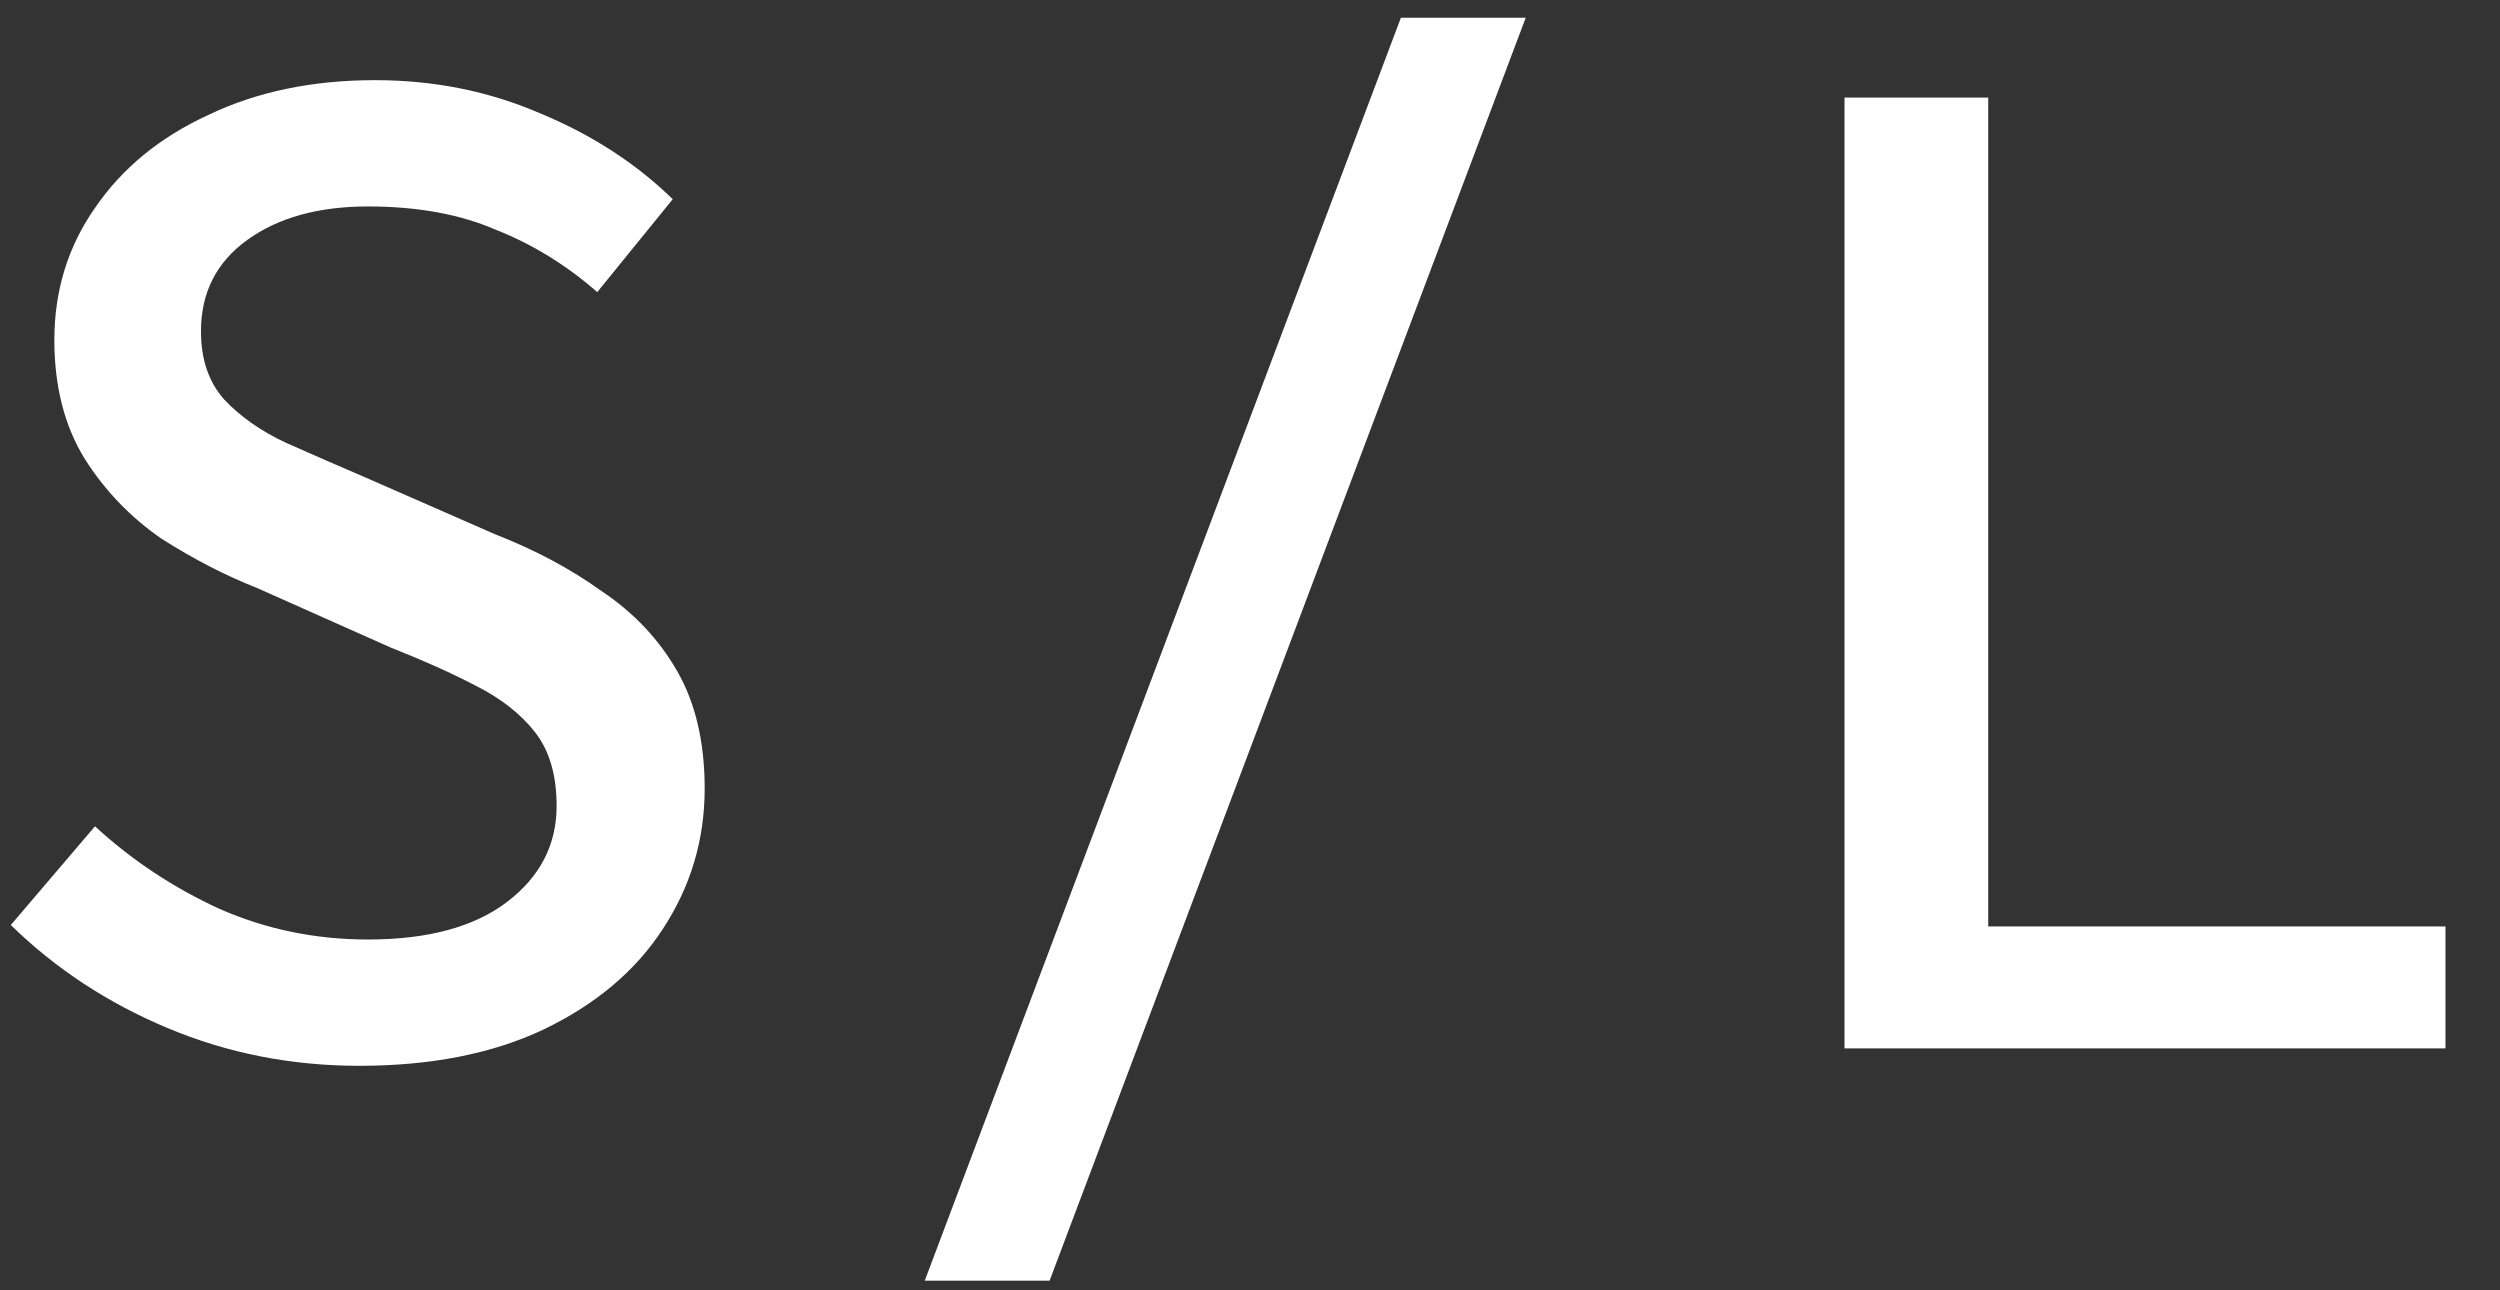
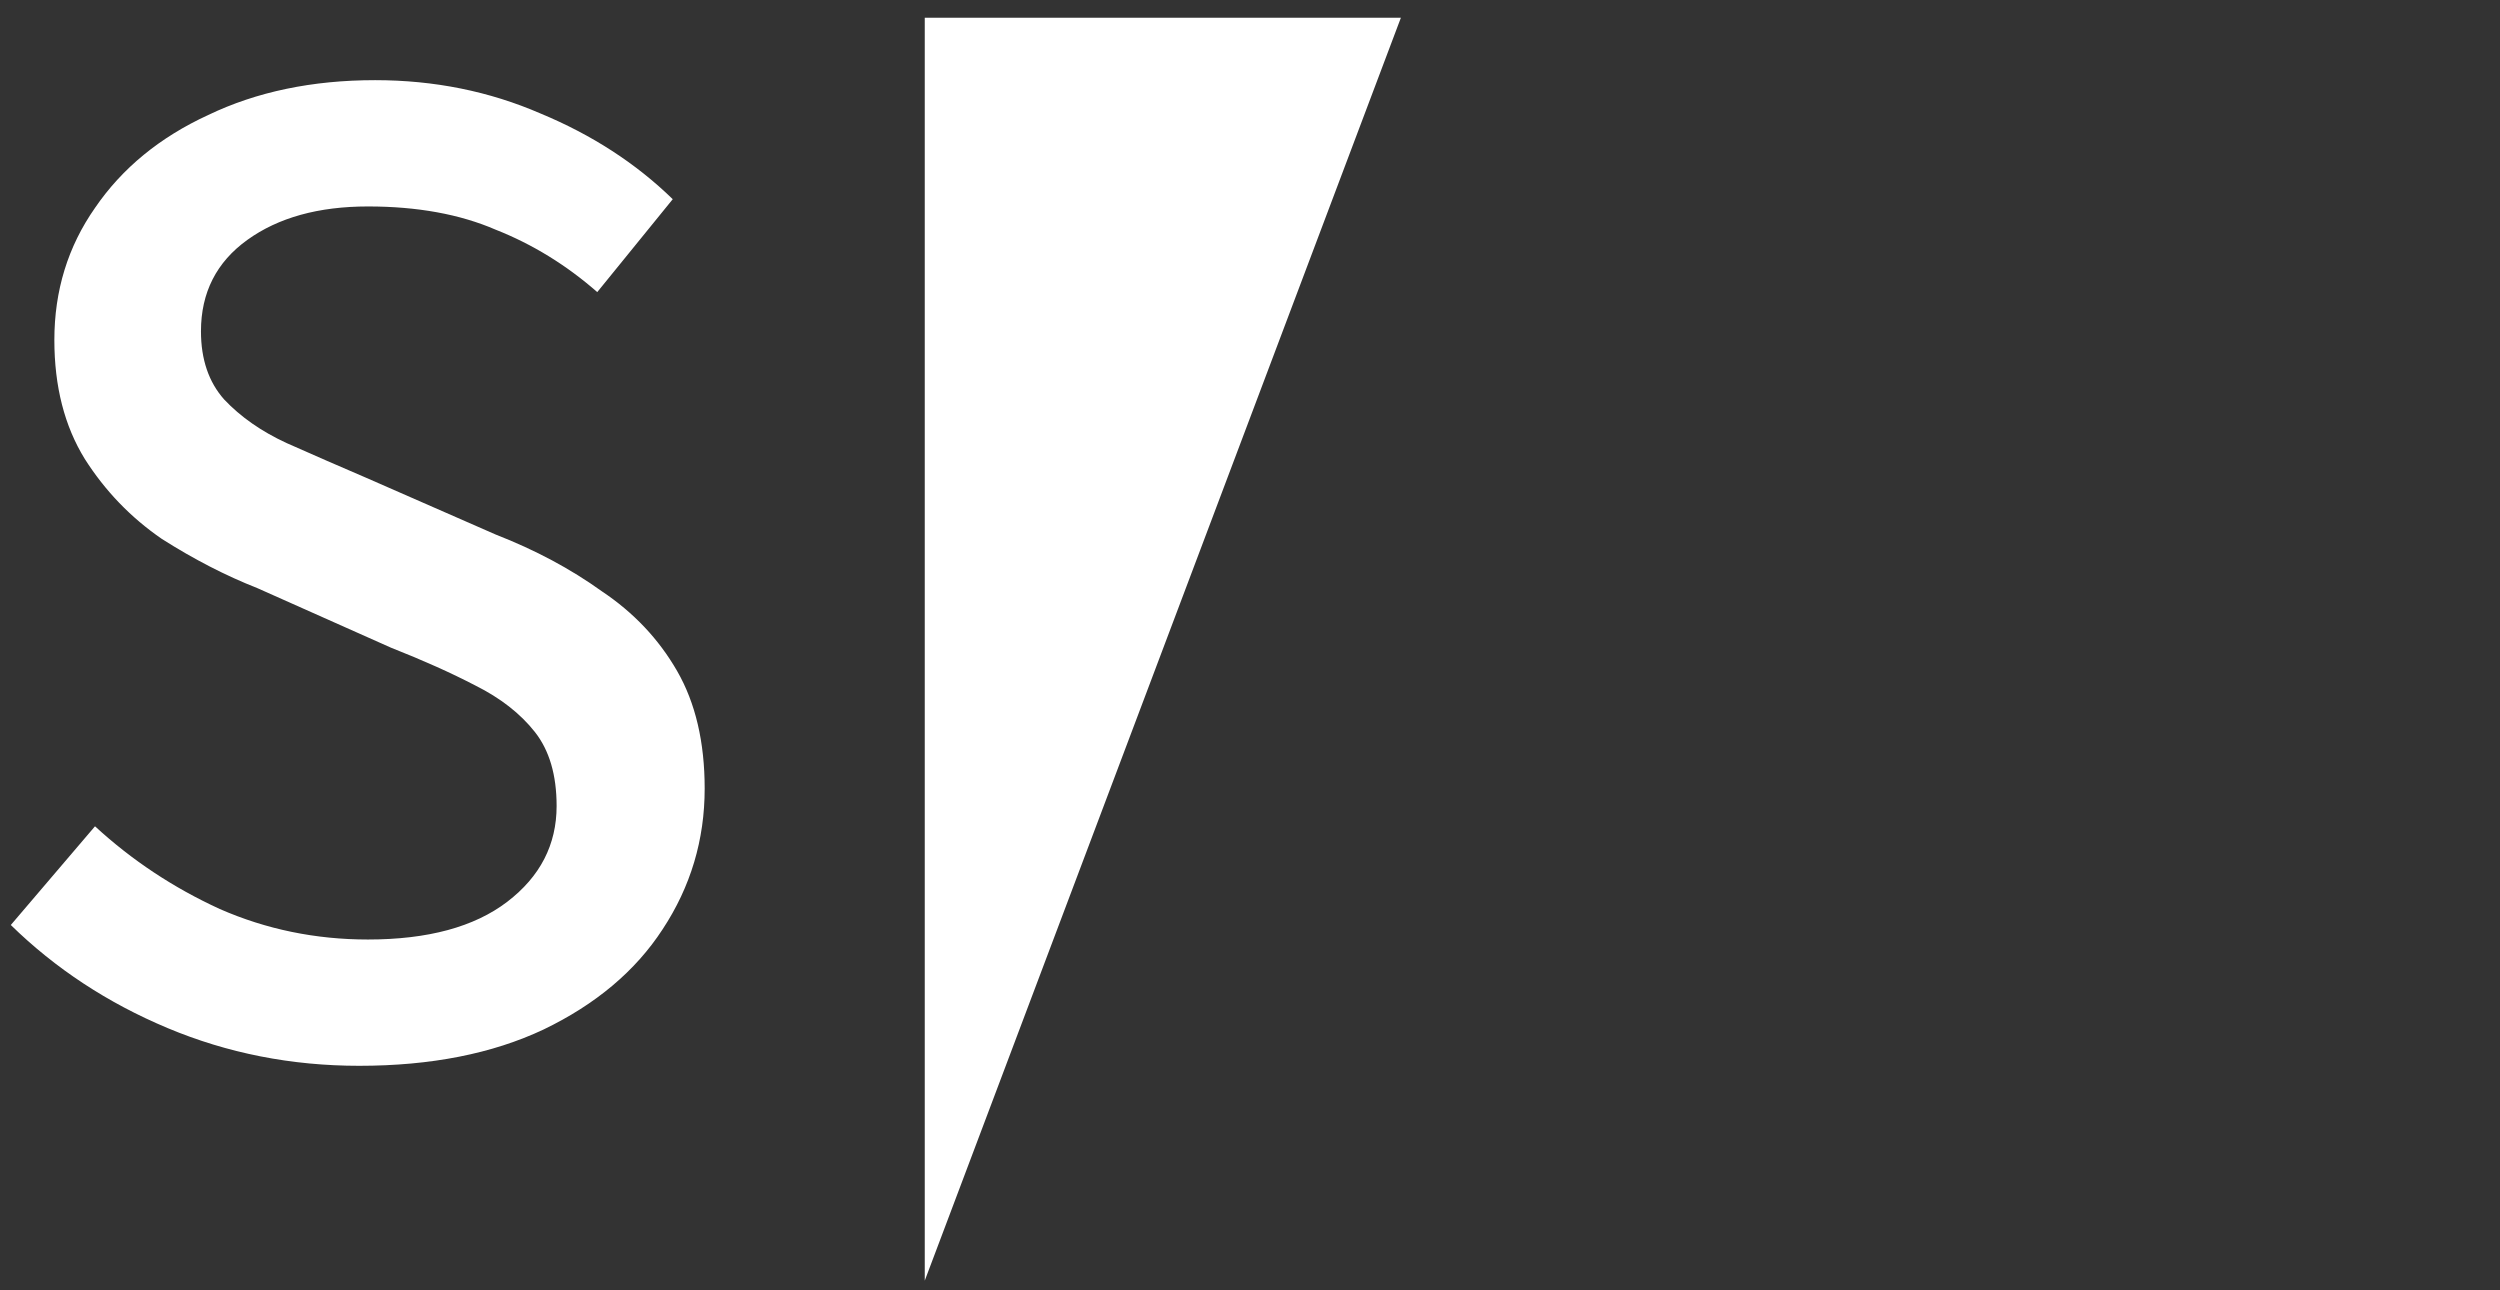
<svg xmlns="http://www.w3.org/2000/svg" width="31" height="16" viewBox="0 0 31 16" fill="none">
  <rect x="0" y="0" width="31" height="16" fill="#333333" stroke="none" />
-   <path d="M22.872 13V1.21H24.654V11.488H30.324V13H22.872Z" fill="white" />
-   <path d="M11.467 15.88L17.371 0.22H18.919L13.015 15.88H11.467Z" fill="white" />
+   <path d="M11.467 15.88L17.371 0.22H18.919H11.467Z" fill="white" />
  <path d="M4.454 13.216C3.614 13.216 2.822 13.06 2.078 12.748C1.334 12.436 0.686 12.01 0.134 11.47L1.178 10.246C1.634 10.666 2.15 11.008 2.726 11.272C3.302 11.524 3.914 11.65 4.562 11.65C5.306 11.65 5.882 11.494 6.29 11.182C6.698 10.87 6.902 10.474 6.902 9.994C6.902 9.61 6.812 9.304 6.632 9.076C6.452 8.848 6.206 8.656 5.894 8.5C5.594 8.344 5.246 8.188 4.85 8.032L3.194 7.294C2.798 7.138 2.402 6.934 2.006 6.682C1.622 6.418 1.304 6.088 1.052 5.692C0.8 5.284 0.674 4.792 0.674 4.216C0.674 3.604 0.842 3.058 1.178 2.578C1.514 2.086 1.982 1.702 2.582 1.426C3.182 1.138 3.872 0.994 4.652 0.994C5.384 0.994 6.068 1.132 6.704 1.408C7.34 1.672 7.886 2.026 8.342 2.47L7.406 3.622C7.022 3.286 6.602 3.028 6.146 2.848C5.702 2.656 5.174 2.56 4.562 2.56C3.95 2.56 3.452 2.698 3.068 2.974C2.684 3.25 2.492 3.628 2.492 4.108C2.492 4.456 2.588 4.738 2.78 4.954C2.984 5.17 3.242 5.35 3.554 5.494C3.878 5.638 4.208 5.782 4.544 5.926L6.146 6.628C6.638 6.82 7.076 7.054 7.46 7.33C7.856 7.594 8.168 7.924 8.396 8.32C8.624 8.716 8.738 9.202 8.738 9.778C8.738 10.414 8.564 10.996 8.216 11.524C7.88 12.04 7.388 12.454 6.74 12.766C6.104 13.066 5.342 13.216 4.454 13.216Z" fill="white" />
</svg>